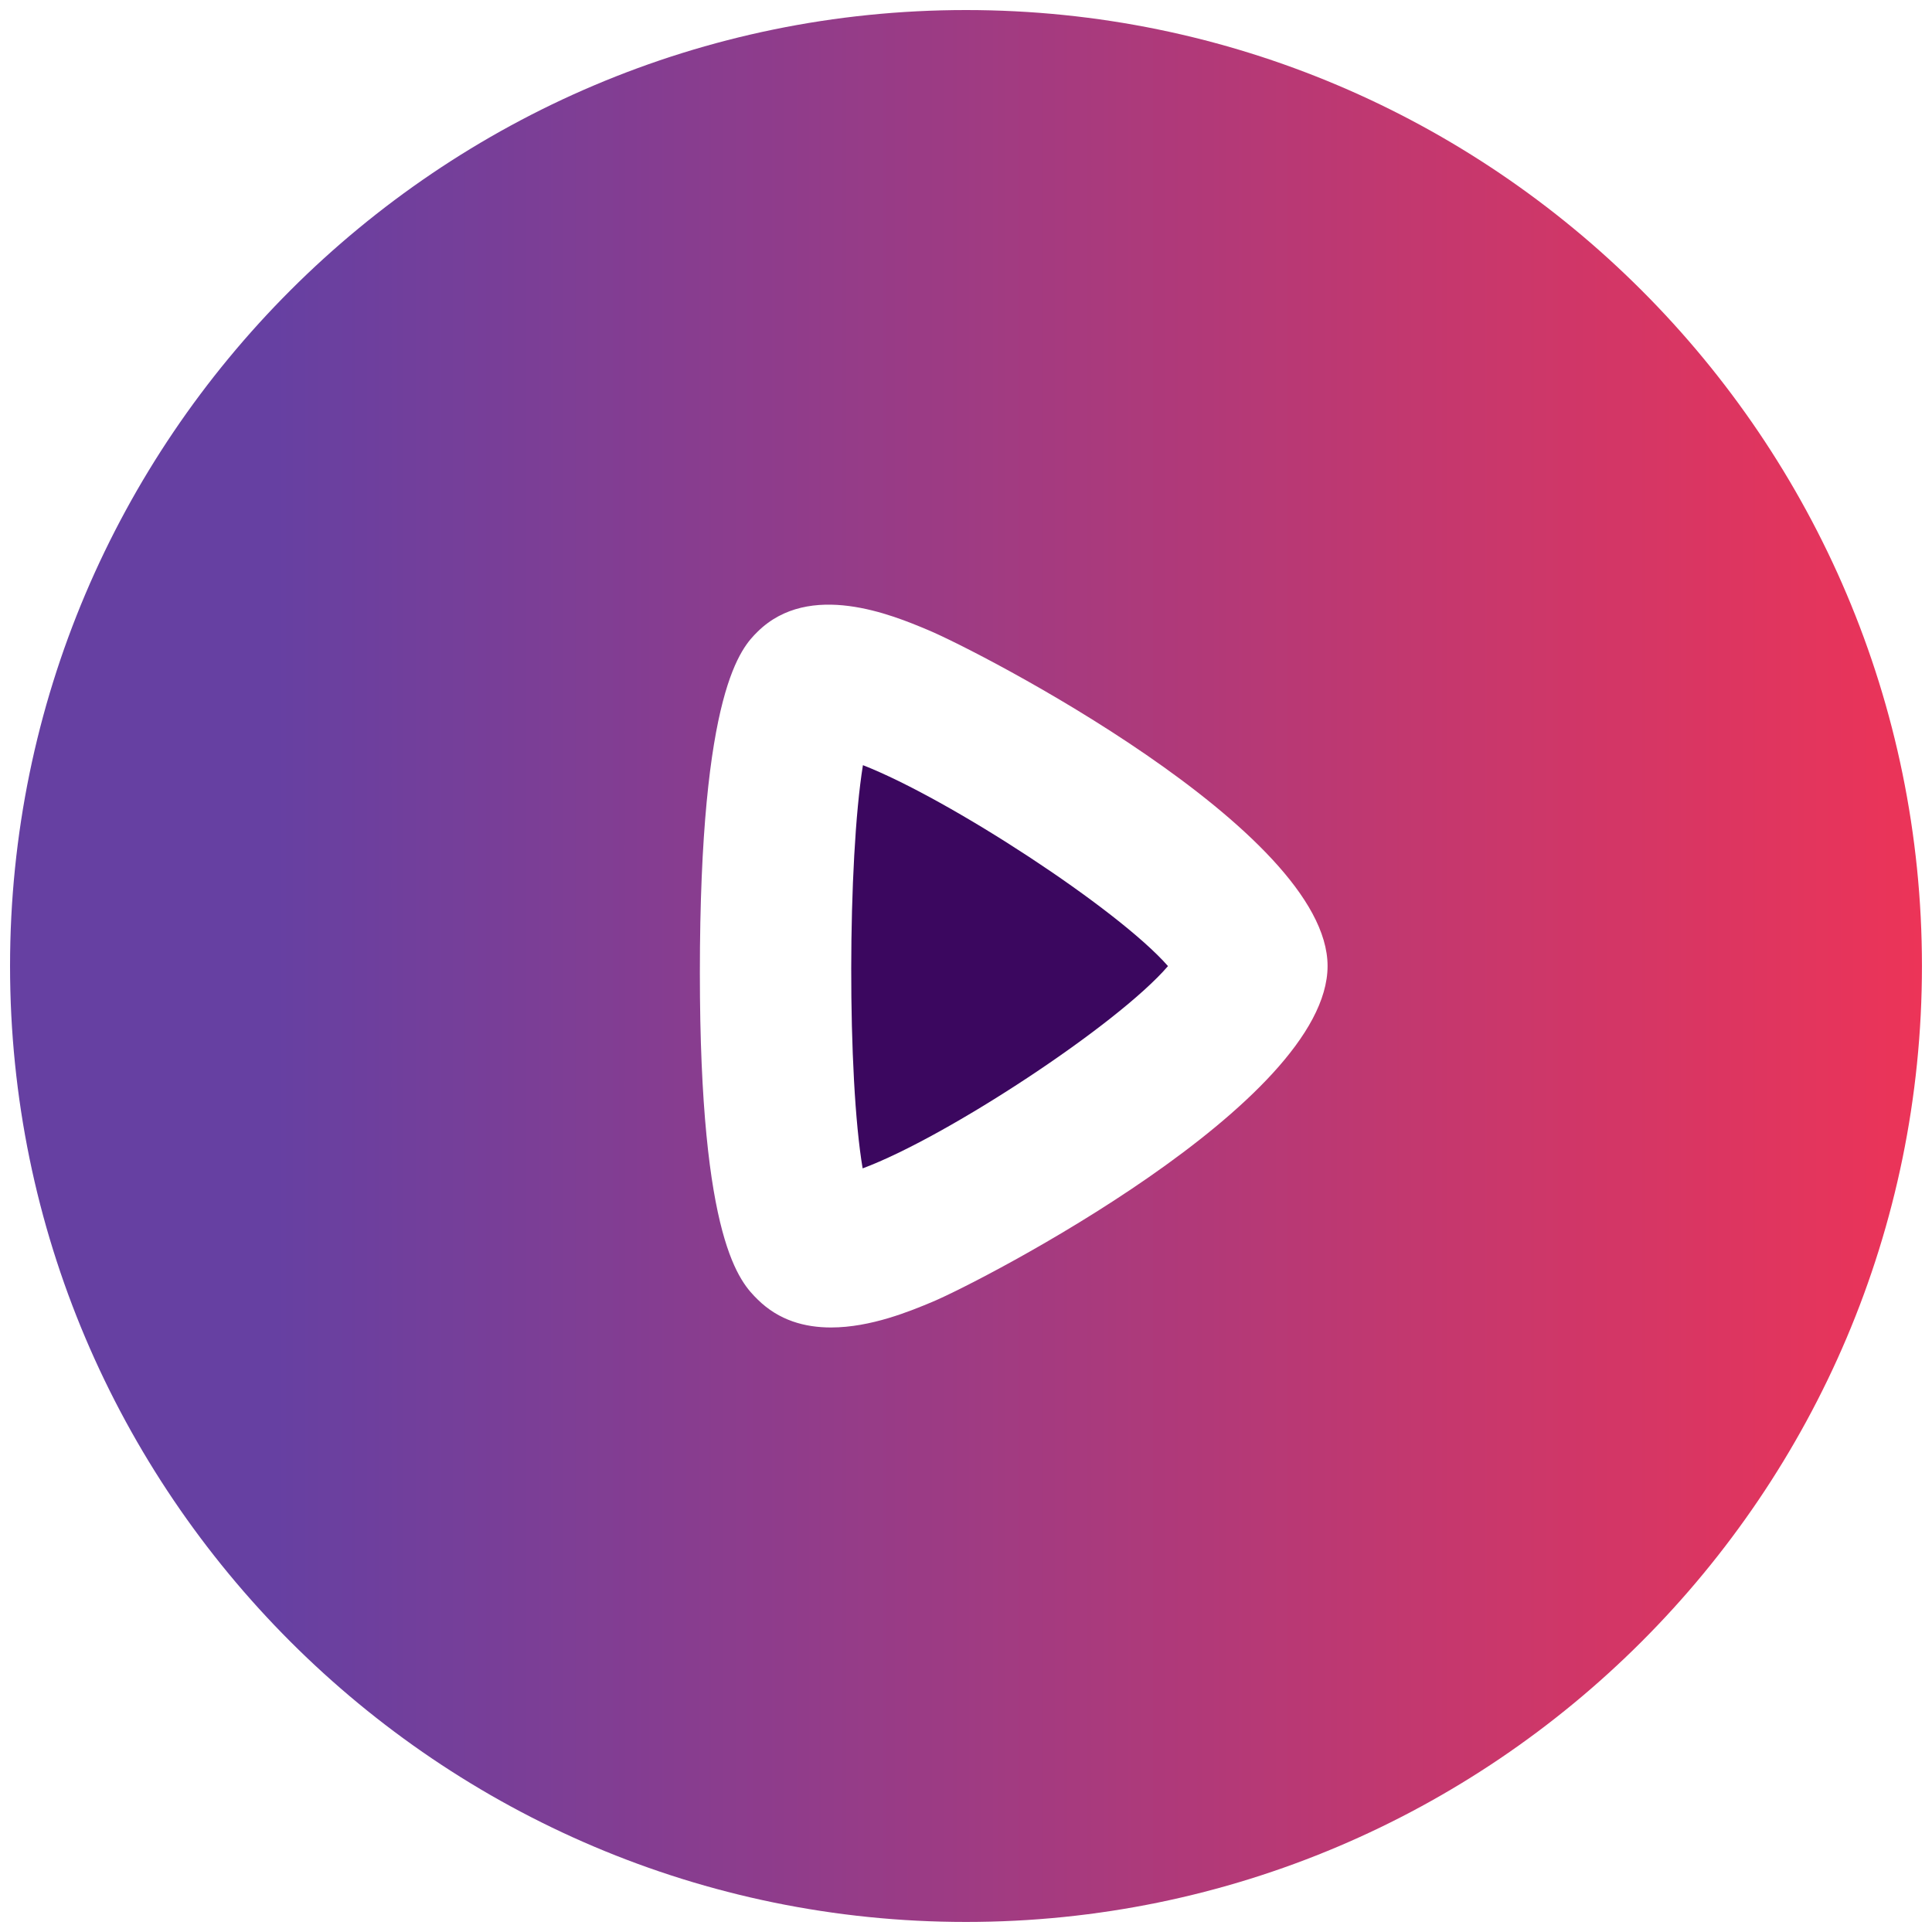
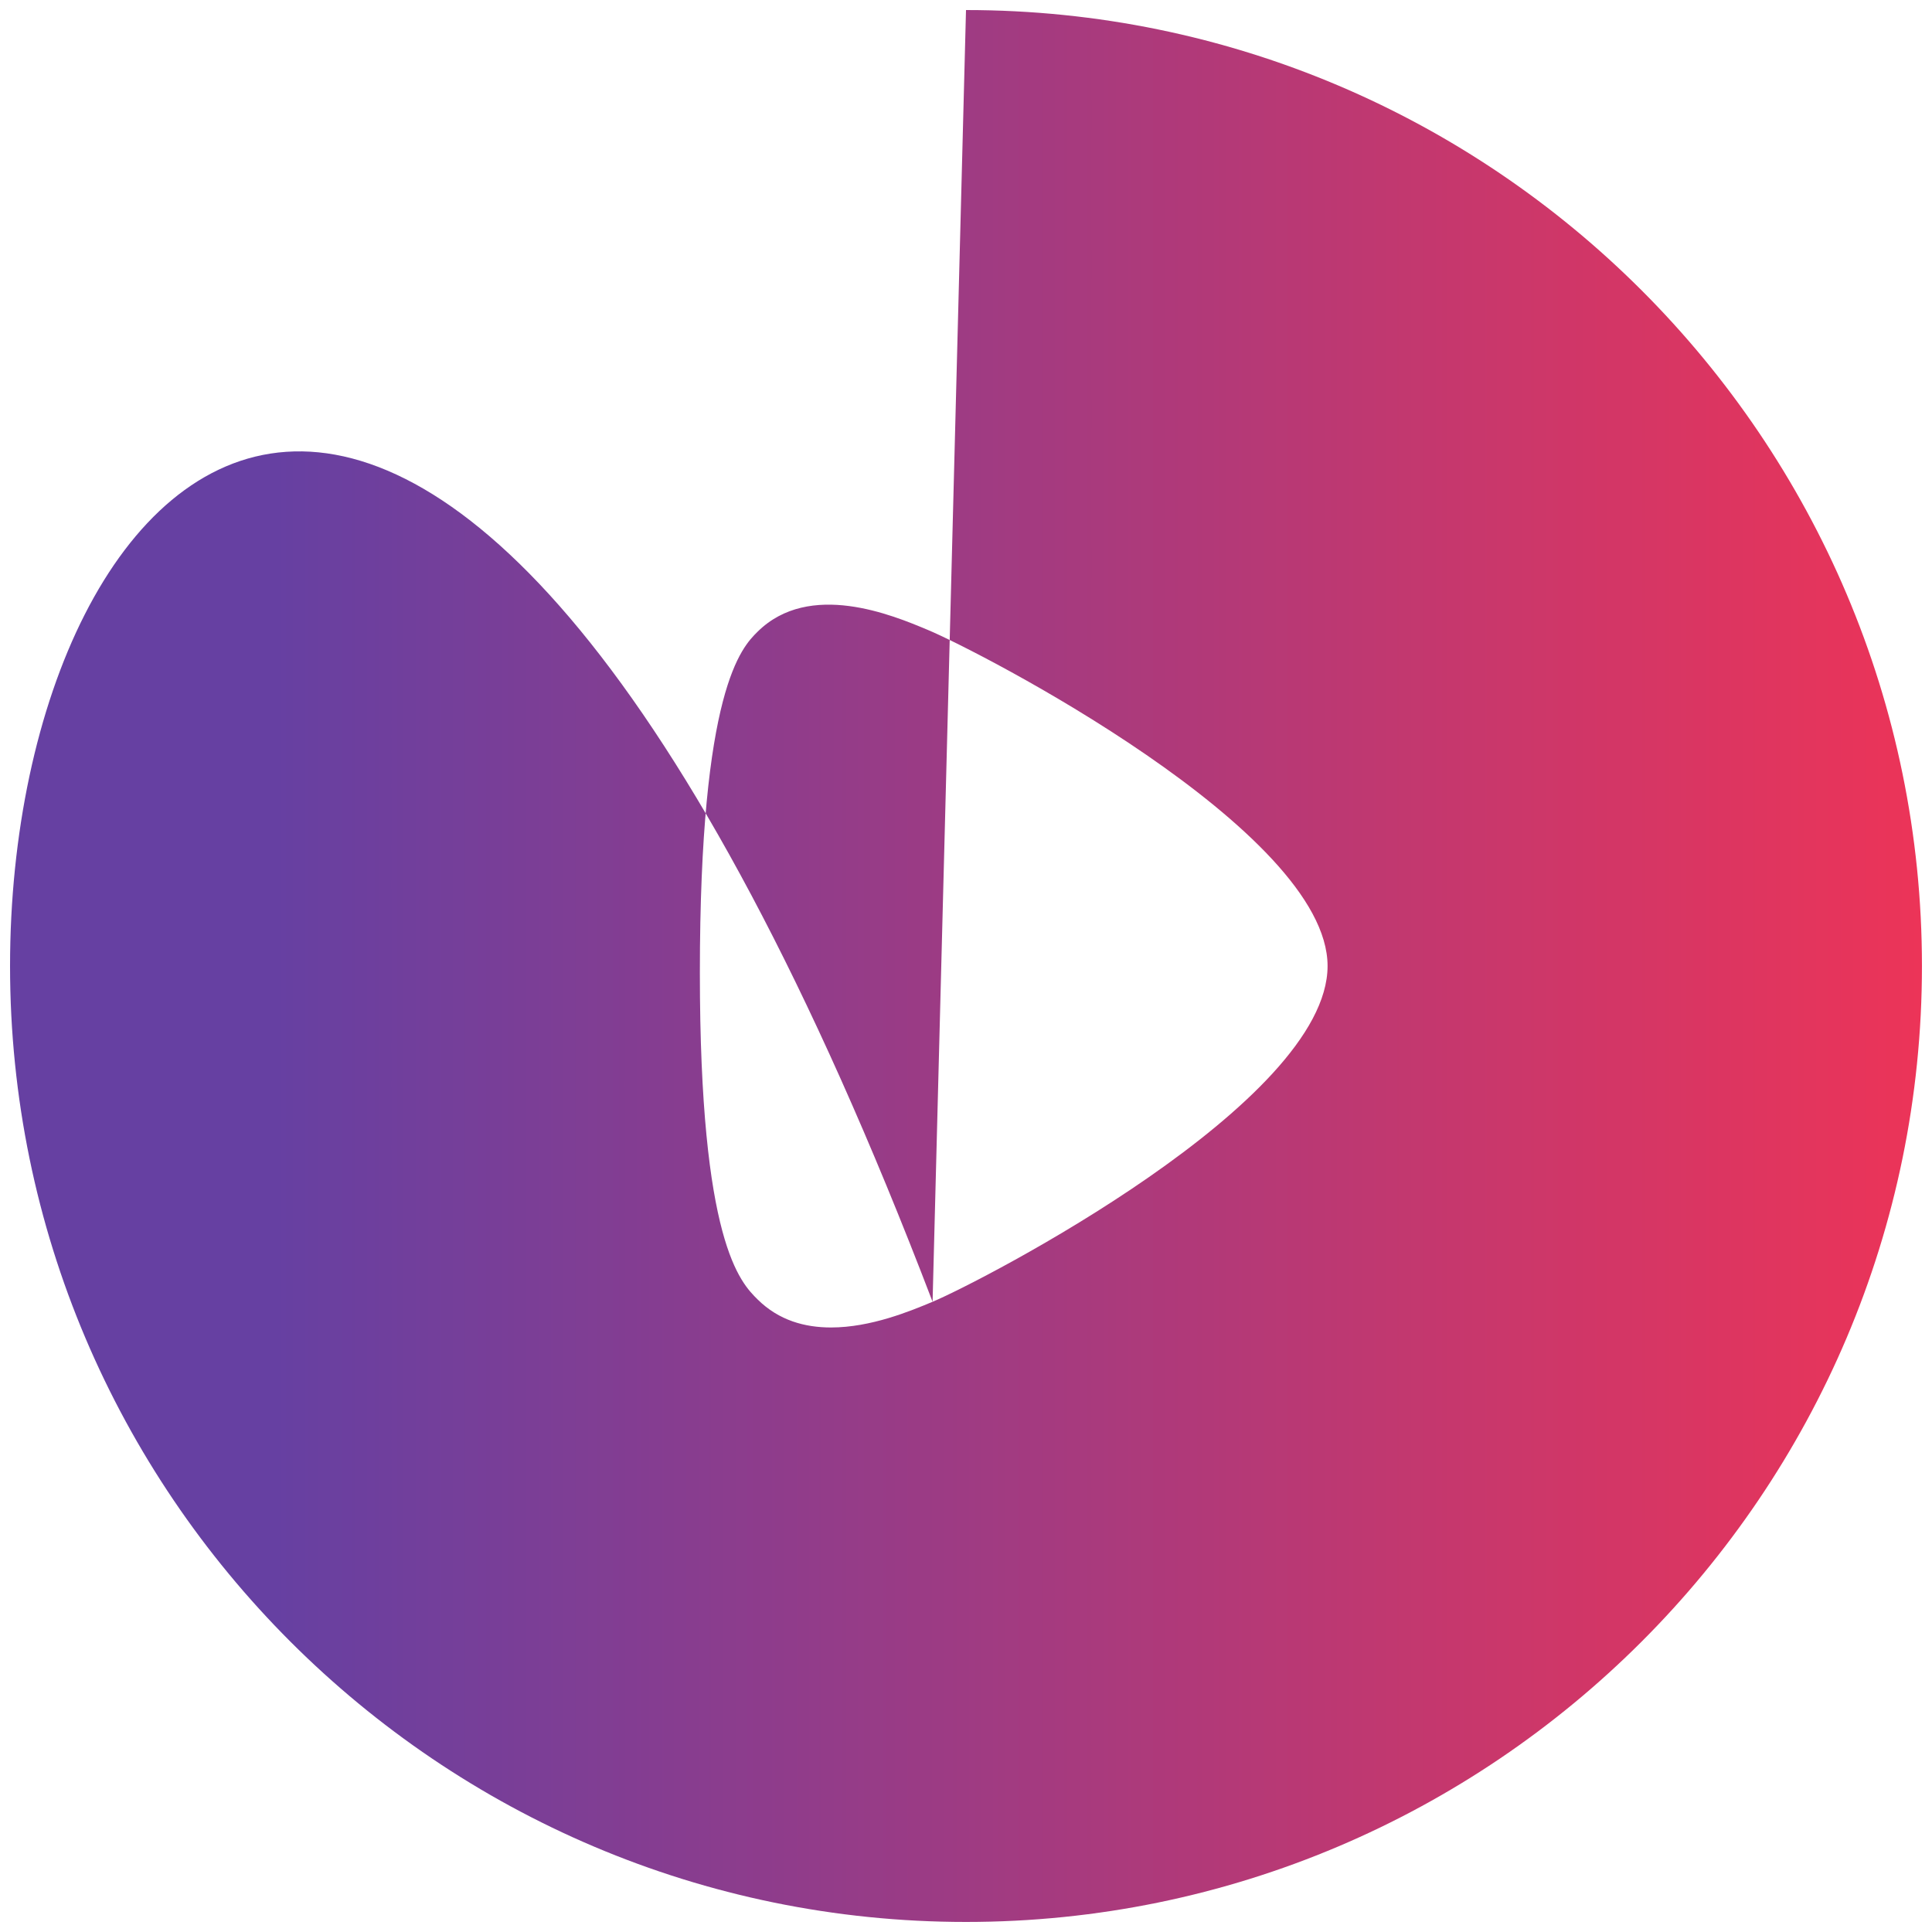
<svg xmlns="http://www.w3.org/2000/svg" width="20" height="20" viewBox="0 0 20 20" fill="none">
-   <path fill-rule="evenodd" clip-rule="evenodd" d="M9.654 13.476C9.427 13.571 9.016 13.742 8.603 13.742C8.333 13.742 8.064 13.67 7.844 13.453C7.664 13.275 7.245 12.86 7.245 10.071C7.245 7.131 7.679 6.701 7.843 6.539C8.38 6.009 9.239 6.367 9.605 6.521C10.121 6.735 13.743 8.597 13.743 10C13.743 11.414 10.164 13.262 9.654 13.476ZM10 0.104C4.544 0.104 0.104 4.543 0.104 10C0.104 15.456 4.544 19.896 10 19.896C15.456 19.896 19.896 15.456 19.896 10C19.896 4.543 15.456 0.104 10 0.104Z" fill="url(#paint0_linear_1802_6014)" />
-   <path fill-rule="evenodd" clip-rule="evenodd" d="M8.93 12.095C9.799 11.772 11.569 10.608 12.091 10.001C11.573 9.41 9.822 8.268 8.933 7.921C8.774 8.909 8.77 11.151 8.93 12.095Z" fill="#3B075F" />
+   <path fill-rule="evenodd" clip-rule="evenodd" d="M9.654 13.476C9.427 13.571 9.016 13.742 8.603 13.742C8.333 13.742 8.064 13.67 7.844 13.453C7.664 13.275 7.245 12.86 7.245 10.071C7.245 7.131 7.679 6.701 7.843 6.539C8.38 6.009 9.239 6.367 9.605 6.521C10.121 6.735 13.743 8.597 13.743 10C13.743 11.414 10.164 13.262 9.654 13.476ZC4.544 0.104 0.104 4.543 0.104 10C0.104 15.456 4.544 19.896 10 19.896C15.456 19.896 19.896 15.456 19.896 10C19.896 4.543 15.456 0.104 10 0.104Z" fill="url(#paint0_linear_1802_6014)" />
  <defs>
    <linearGradient id="paint0_linear_1802_6014" x1="21.107" y1="9.974" x2="-0.374" y2="9.974" gradientUnits="userSpaceOnUse">
      <stop stop-color="#F53353" />
      <stop offset="0.004" stop-color="#F53353" />
      <stop offset="0.85" stop-color="#6640A2" />
    </linearGradient>
  </defs>
</svg>